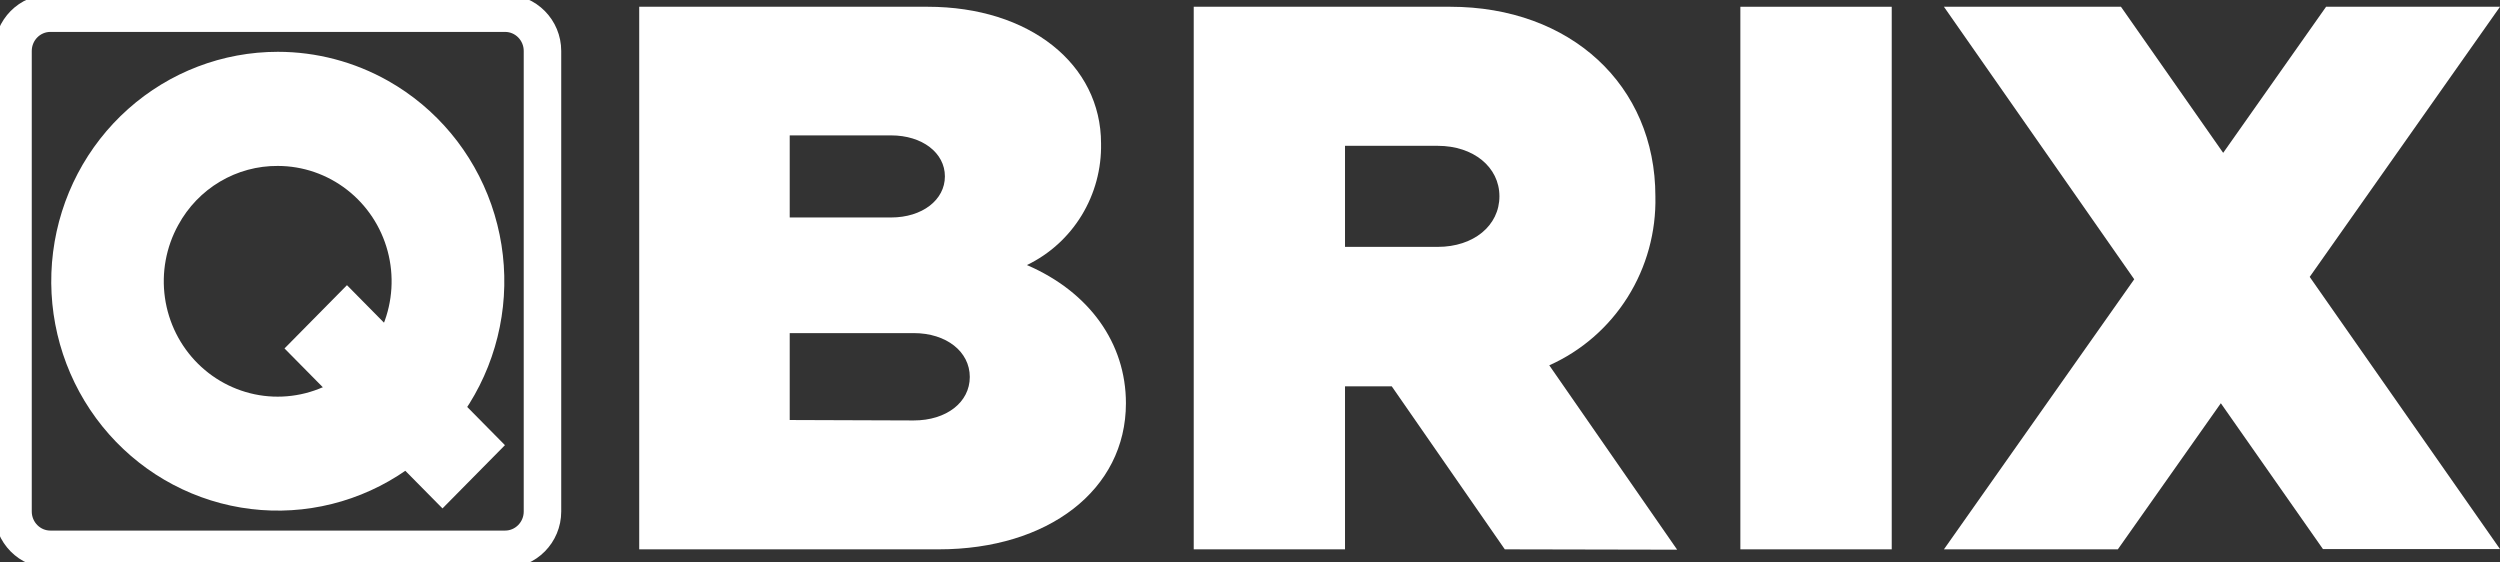
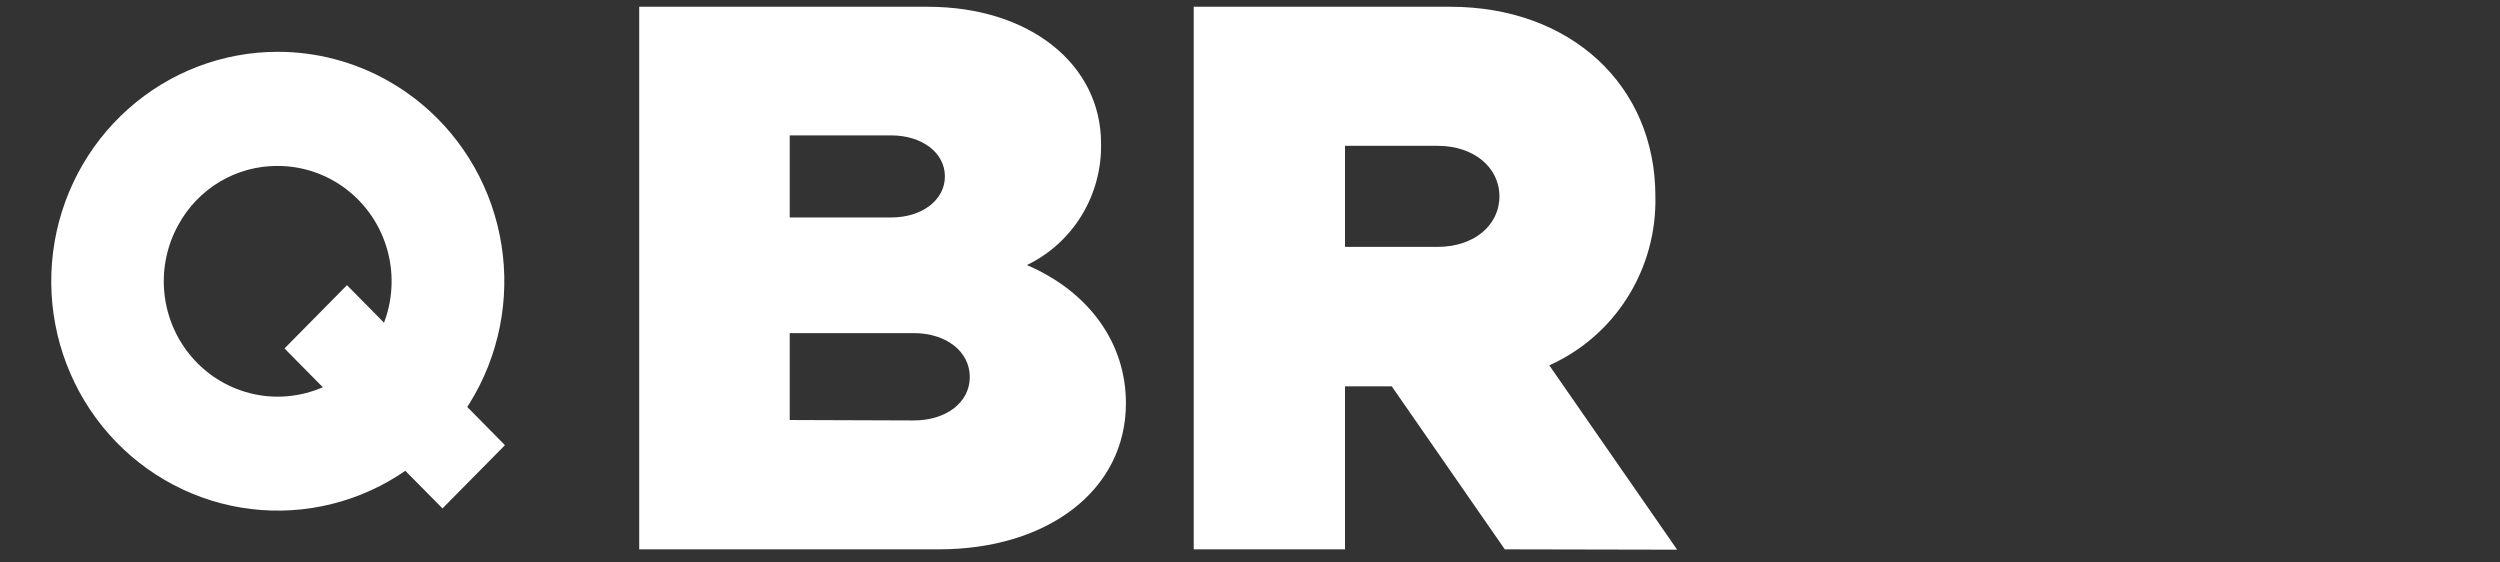
<svg xmlns="http://www.w3.org/2000/svg" fill="none" viewBox="0 0 200 45" height="45" width="200">
  <rect x="0" y="0" width="200" height="45" fill="#333333" stroke="none" />
  <g clip-path="url(#clip0)">
-     <path stroke-miterlimit="10" stroke-width="3" stroke="white" d="M40.408 1.053H4.03C2.379 1.053 1.041 2.408 1.041 4.08V40.919C1.041 42.59 2.379 43.946 4.03 43.946H40.408C42.059 43.946 43.398 42.59 43.398 40.919V4.08C43.398 2.408 42.059 1.053 40.408 1.053Z" />
    <path fill="white" d="M51.137 0.541H74.212C82.382 0.541 88.084 5.155 88.084 11.477C88.124 13.504 87.587 15.5 86.535 17.226C85.483 18.951 83.962 20.333 82.153 21.204C87.147 23.354 90.074 27.455 90.074 32.259C90.074 39.206 83.832 43.947 75.107 43.947H51.137V0.541ZM71.285 17.398C73.782 17.398 75.592 15.993 75.592 14.111C75.592 12.228 73.782 10.831 71.285 10.831H63.177V17.398H71.285ZM73.095 33.636C75.717 33.636 77.583 32.182 77.583 30.159C77.583 28.137 75.717 26.648 73.095 26.648H63.177V33.601L73.095 33.636Z" />
    <path fill="white" d="M120.384 43.947L111.339 30.904H107.601V43.947H95.498V0.541H116.021C125.627 0.541 132.431 6.799 132.431 15.705C132.496 18.556 131.724 21.363 130.213 23.77C128.701 26.177 126.519 28.075 123.942 29.225L134.172 43.975L120.384 43.947ZM107.601 19.75H115.022C117.894 19.75 119.954 18.044 119.954 15.705C119.954 13.366 117.873 11.666 115.022 11.666H107.601V19.75Z" />
-     <path fill="white" d="M139.229 0.541H151.338V43.947H139.229V0.541Z" />
-     <path fill="white" d="M184.776 22.152L200 43.926H185.837L177.667 32.259L169.427 43.947H155.514L170.738 22.342L155.514 0.541H169.677L177.854 12.228L186.087 0.541H200L184.776 22.152Z" />
    <path fill="white" d="M22.229 13.275C24.229 13.278 26.173 13.947 27.76 15.18C29.348 16.412 30.491 18.139 31.013 20.094C31.535 22.049 31.408 24.124 30.65 25.999C29.893 27.874 28.547 29.444 26.822 30.468C25.096 31.491 23.085 31.912 21.1 31.664C19.115 31.416 17.265 30.513 15.837 29.096C14.408 27.678 13.48 25.824 13.195 23.819C12.91 21.814 13.284 19.77 14.26 18.002C15.044 16.56 16.198 15.359 17.601 14.527C19.004 13.695 20.603 13.262 22.229 13.275ZM22.229 4.145C17.82 4.143 13.562 5.769 10.252 8.718C6.942 11.666 4.807 15.736 4.247 20.164C3.686 24.593 4.739 29.076 7.208 32.775C9.677 36.473 13.392 39.134 17.659 40.258C21.925 41.383 26.45 40.893 30.386 38.882C34.322 36.871 37.4 33.476 39.042 29.333C40.684 25.19 40.779 20.583 39.308 16.374C37.837 12.165 34.901 8.644 31.051 6.469C28.354 4.946 25.317 4.146 22.229 4.145Z" />
    <path fill="white" d="M27.757 22.814L22.76 27.875L35.398 40.673L40.396 35.613L27.757 22.814Z" />
  </g>
  <defs>
    <clipPath id="clip0">
      <rect fill="white" height="45" width="200" />
    </clipPath>
  </defs>
</svg>